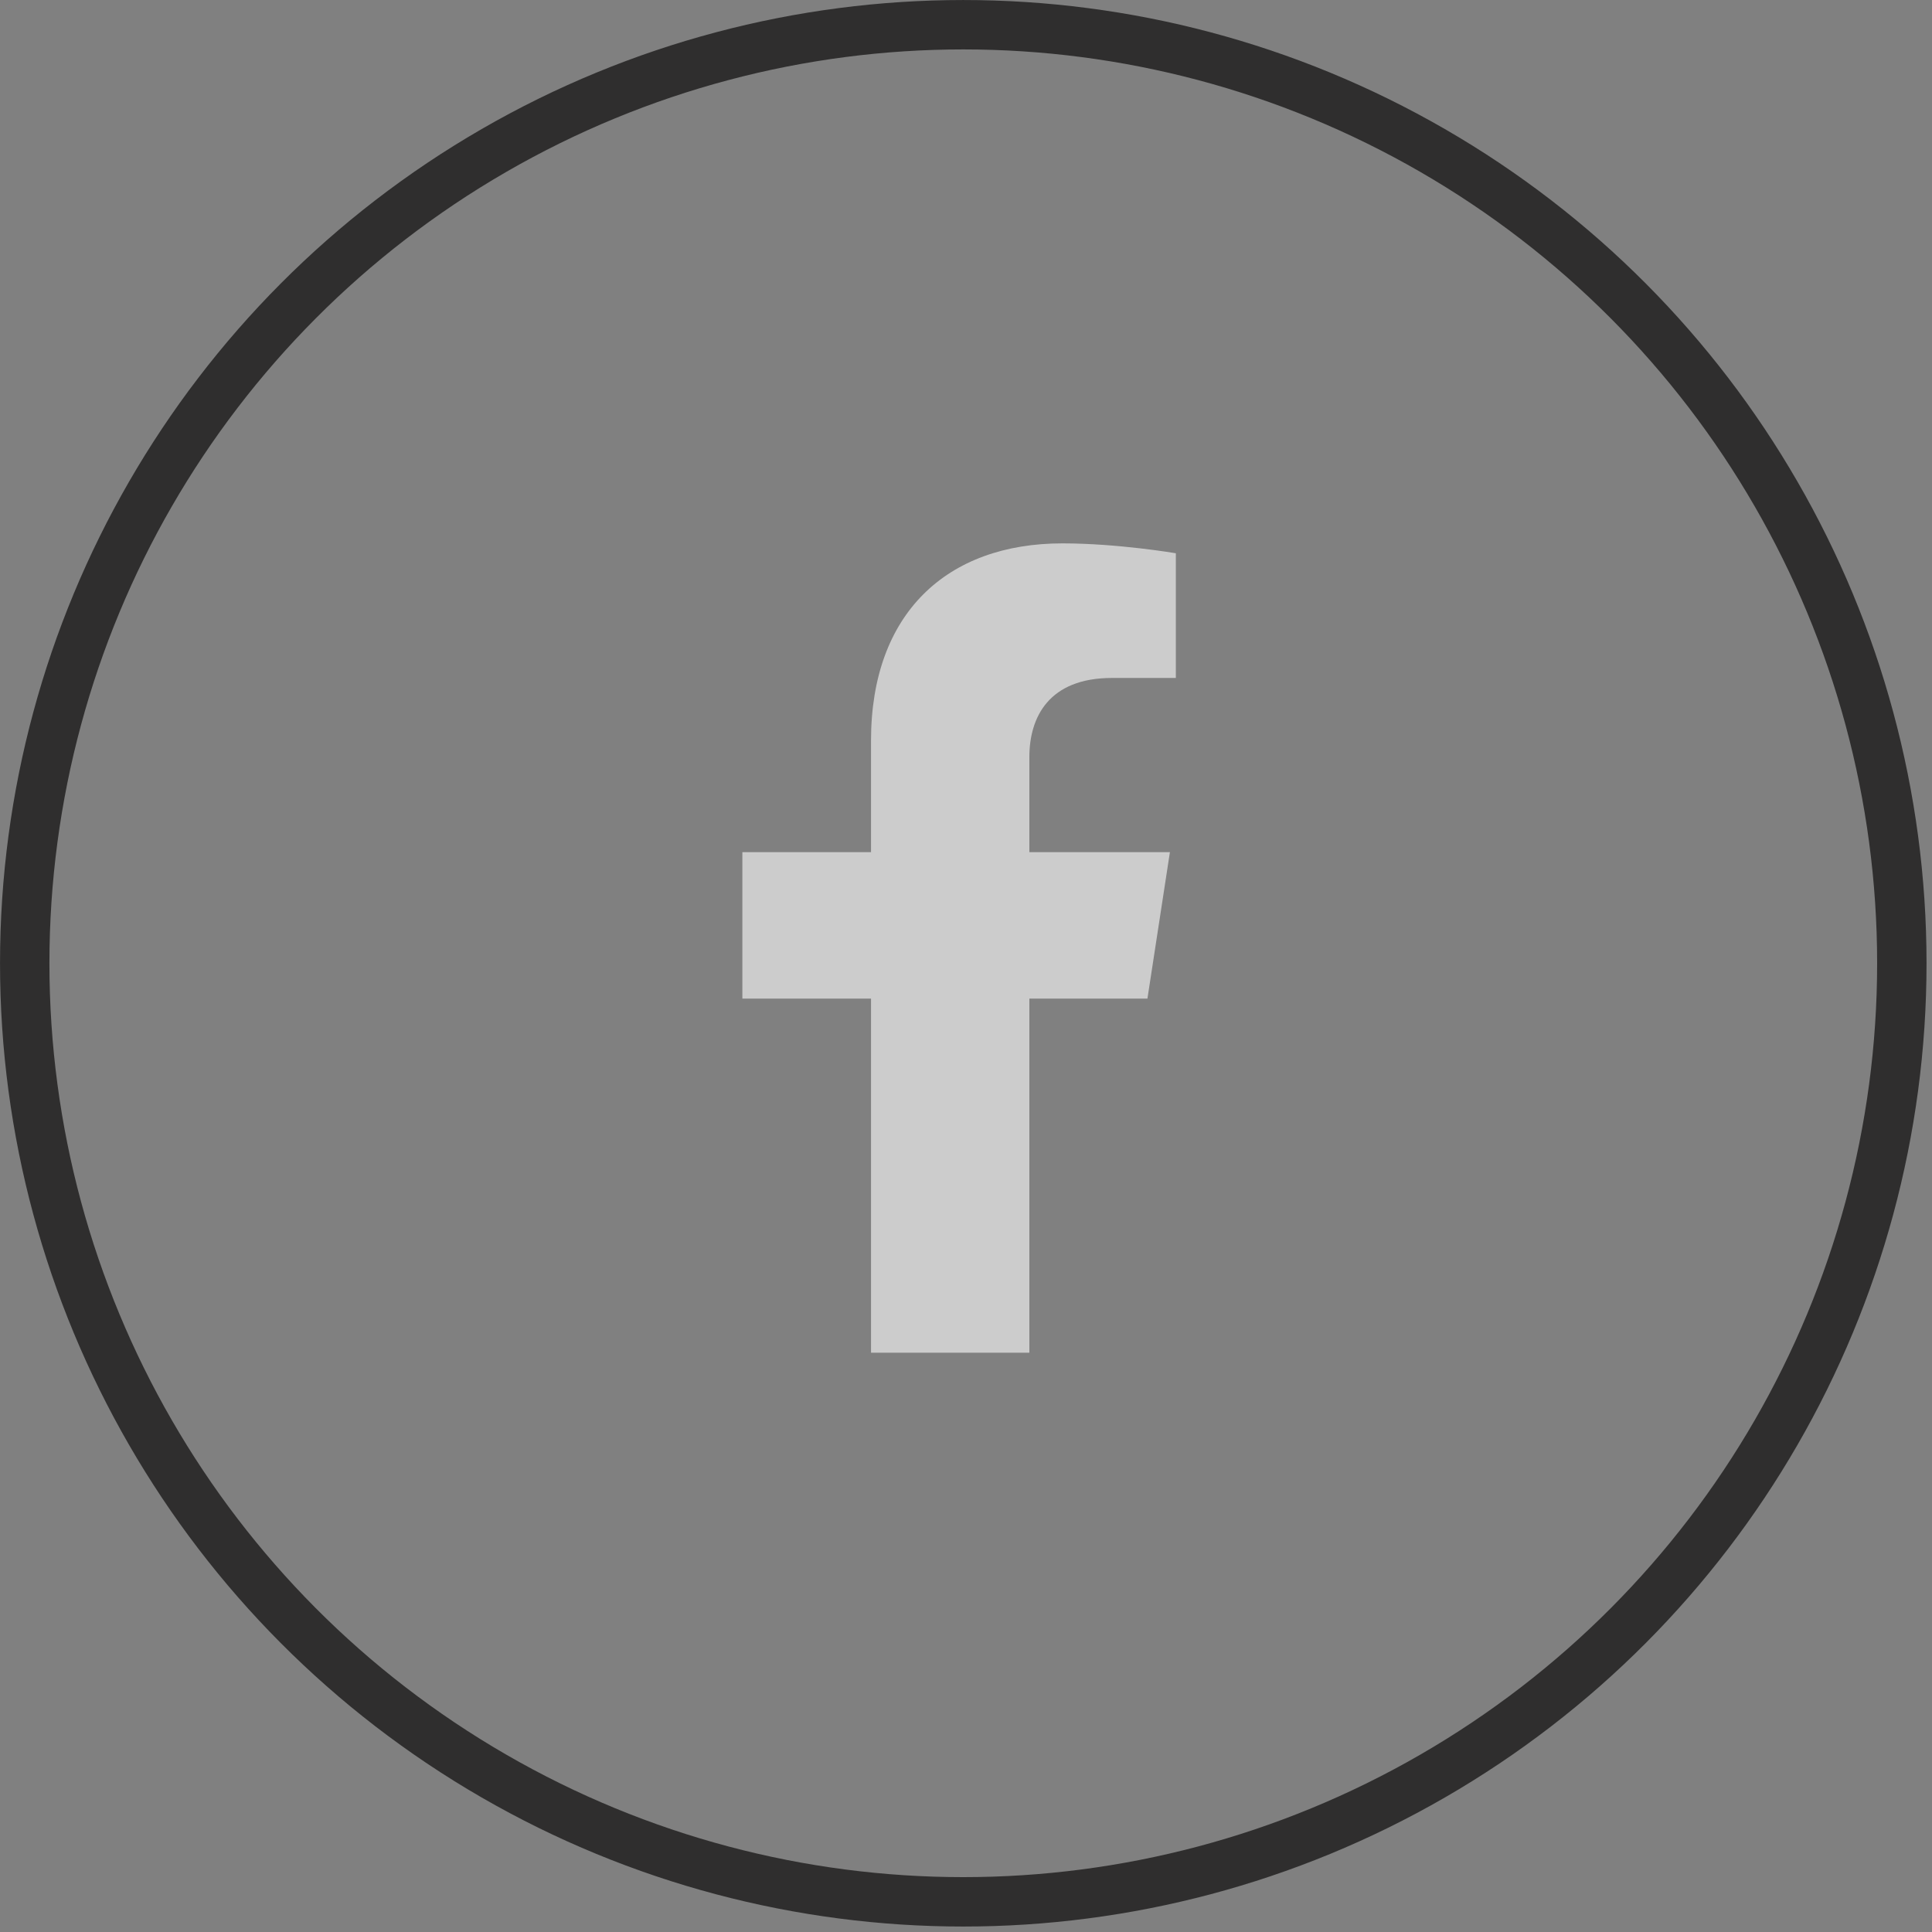
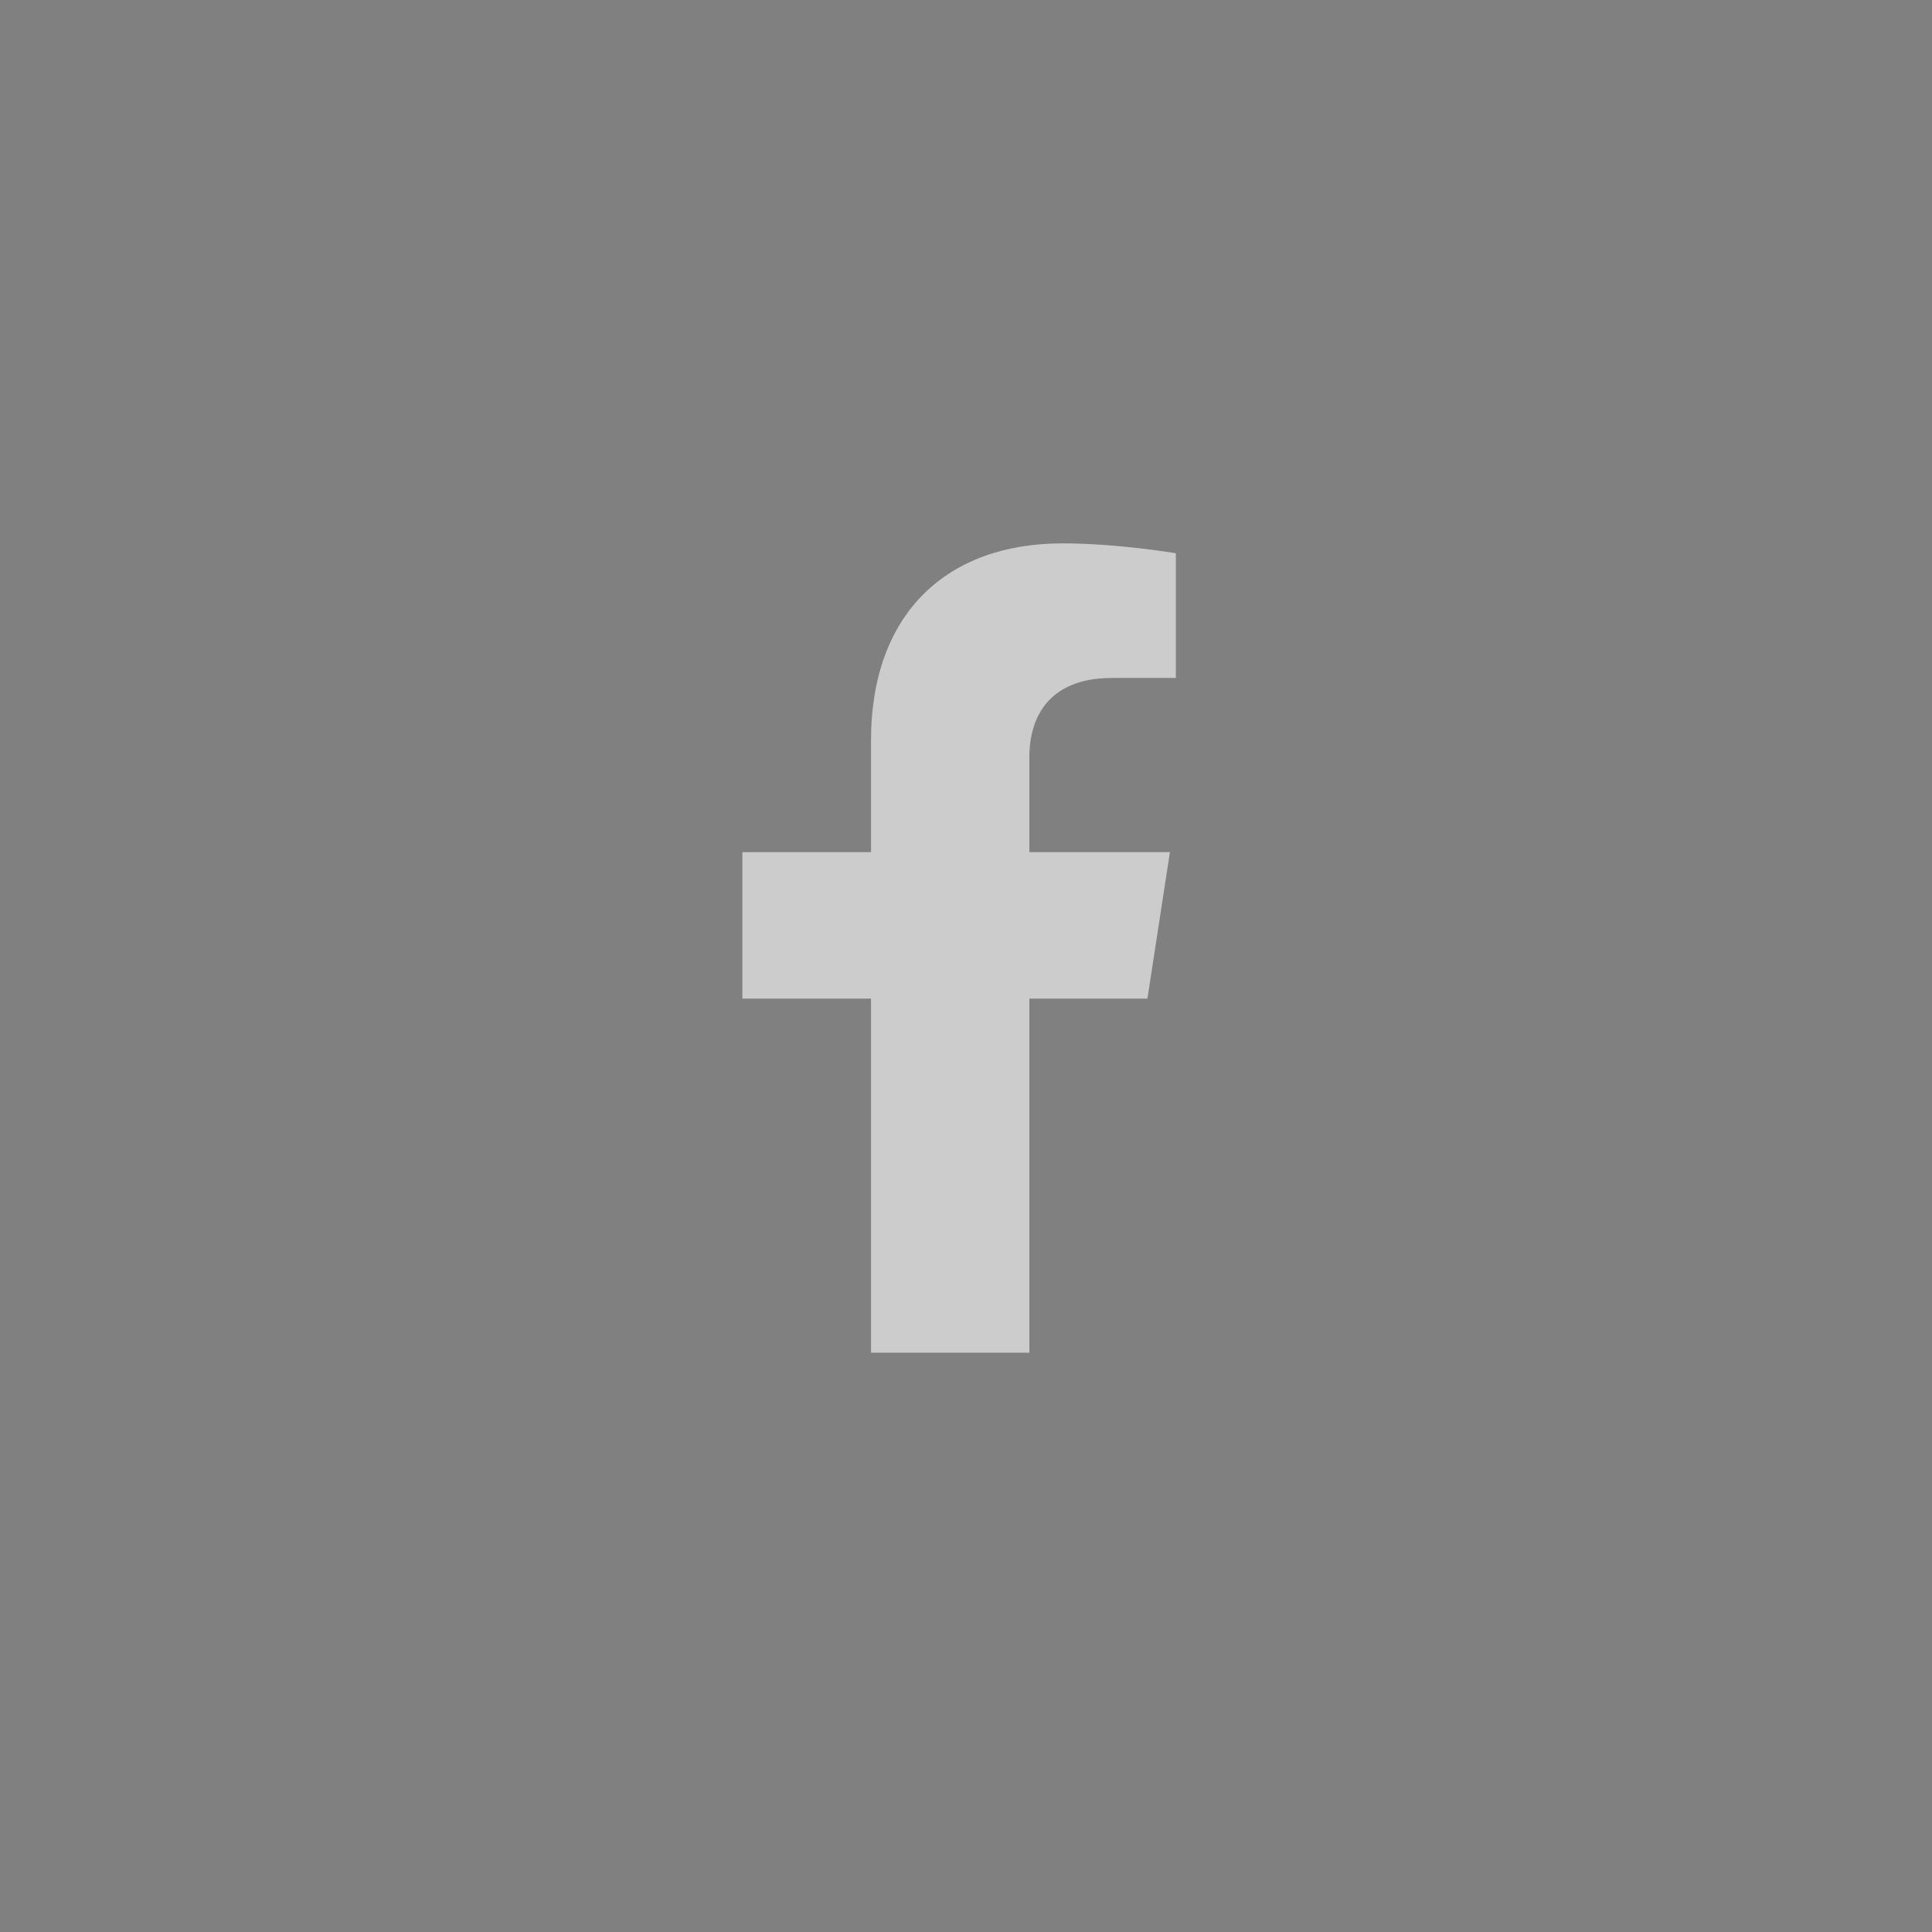
<svg xmlns="http://www.w3.org/2000/svg" width="44px" height="44px" viewBox="0 0 44 44" version="1.1">
  <rect x="0" y="0" width="44" height="44" fill="#808080" stroke="none" />
  <title>fb-circle</title>
  <g id="Page-3" stroke="none" stroke-width="1" fill="none" fill-rule="evenodd">
    <g id="fb-circle">
-       <circle id="Oval" stroke="#2F2E2E" stroke-width="1.125" cx="21.938" cy="21.938" r="21.375" />
      <g id="facebook-f-brands" opacity="0.6" transform="translate(16.875, 12.375)" fill="#FFFFFF" fill-rule="nonzero">
        <path d="M9.257,10.368 L9.769,7.032 L6.568,7.032 L6.568,4.868 C6.568,3.955 7.015,3.065 8.449,3.065 L9.904,3.065 L9.904,0.225 C9.904,0.225 8.583,0 7.321,0 C4.685,0 2.962,1.598 2.962,4.49 L2.962,7.032 L0.032,7.032 L0.032,10.368 L2.962,10.368 L2.962,18.432 L6.568,18.432 L6.568,10.368 L9.257,10.368 Z" id="Path" />
      </g>
    </g>
  </g>
</svg>